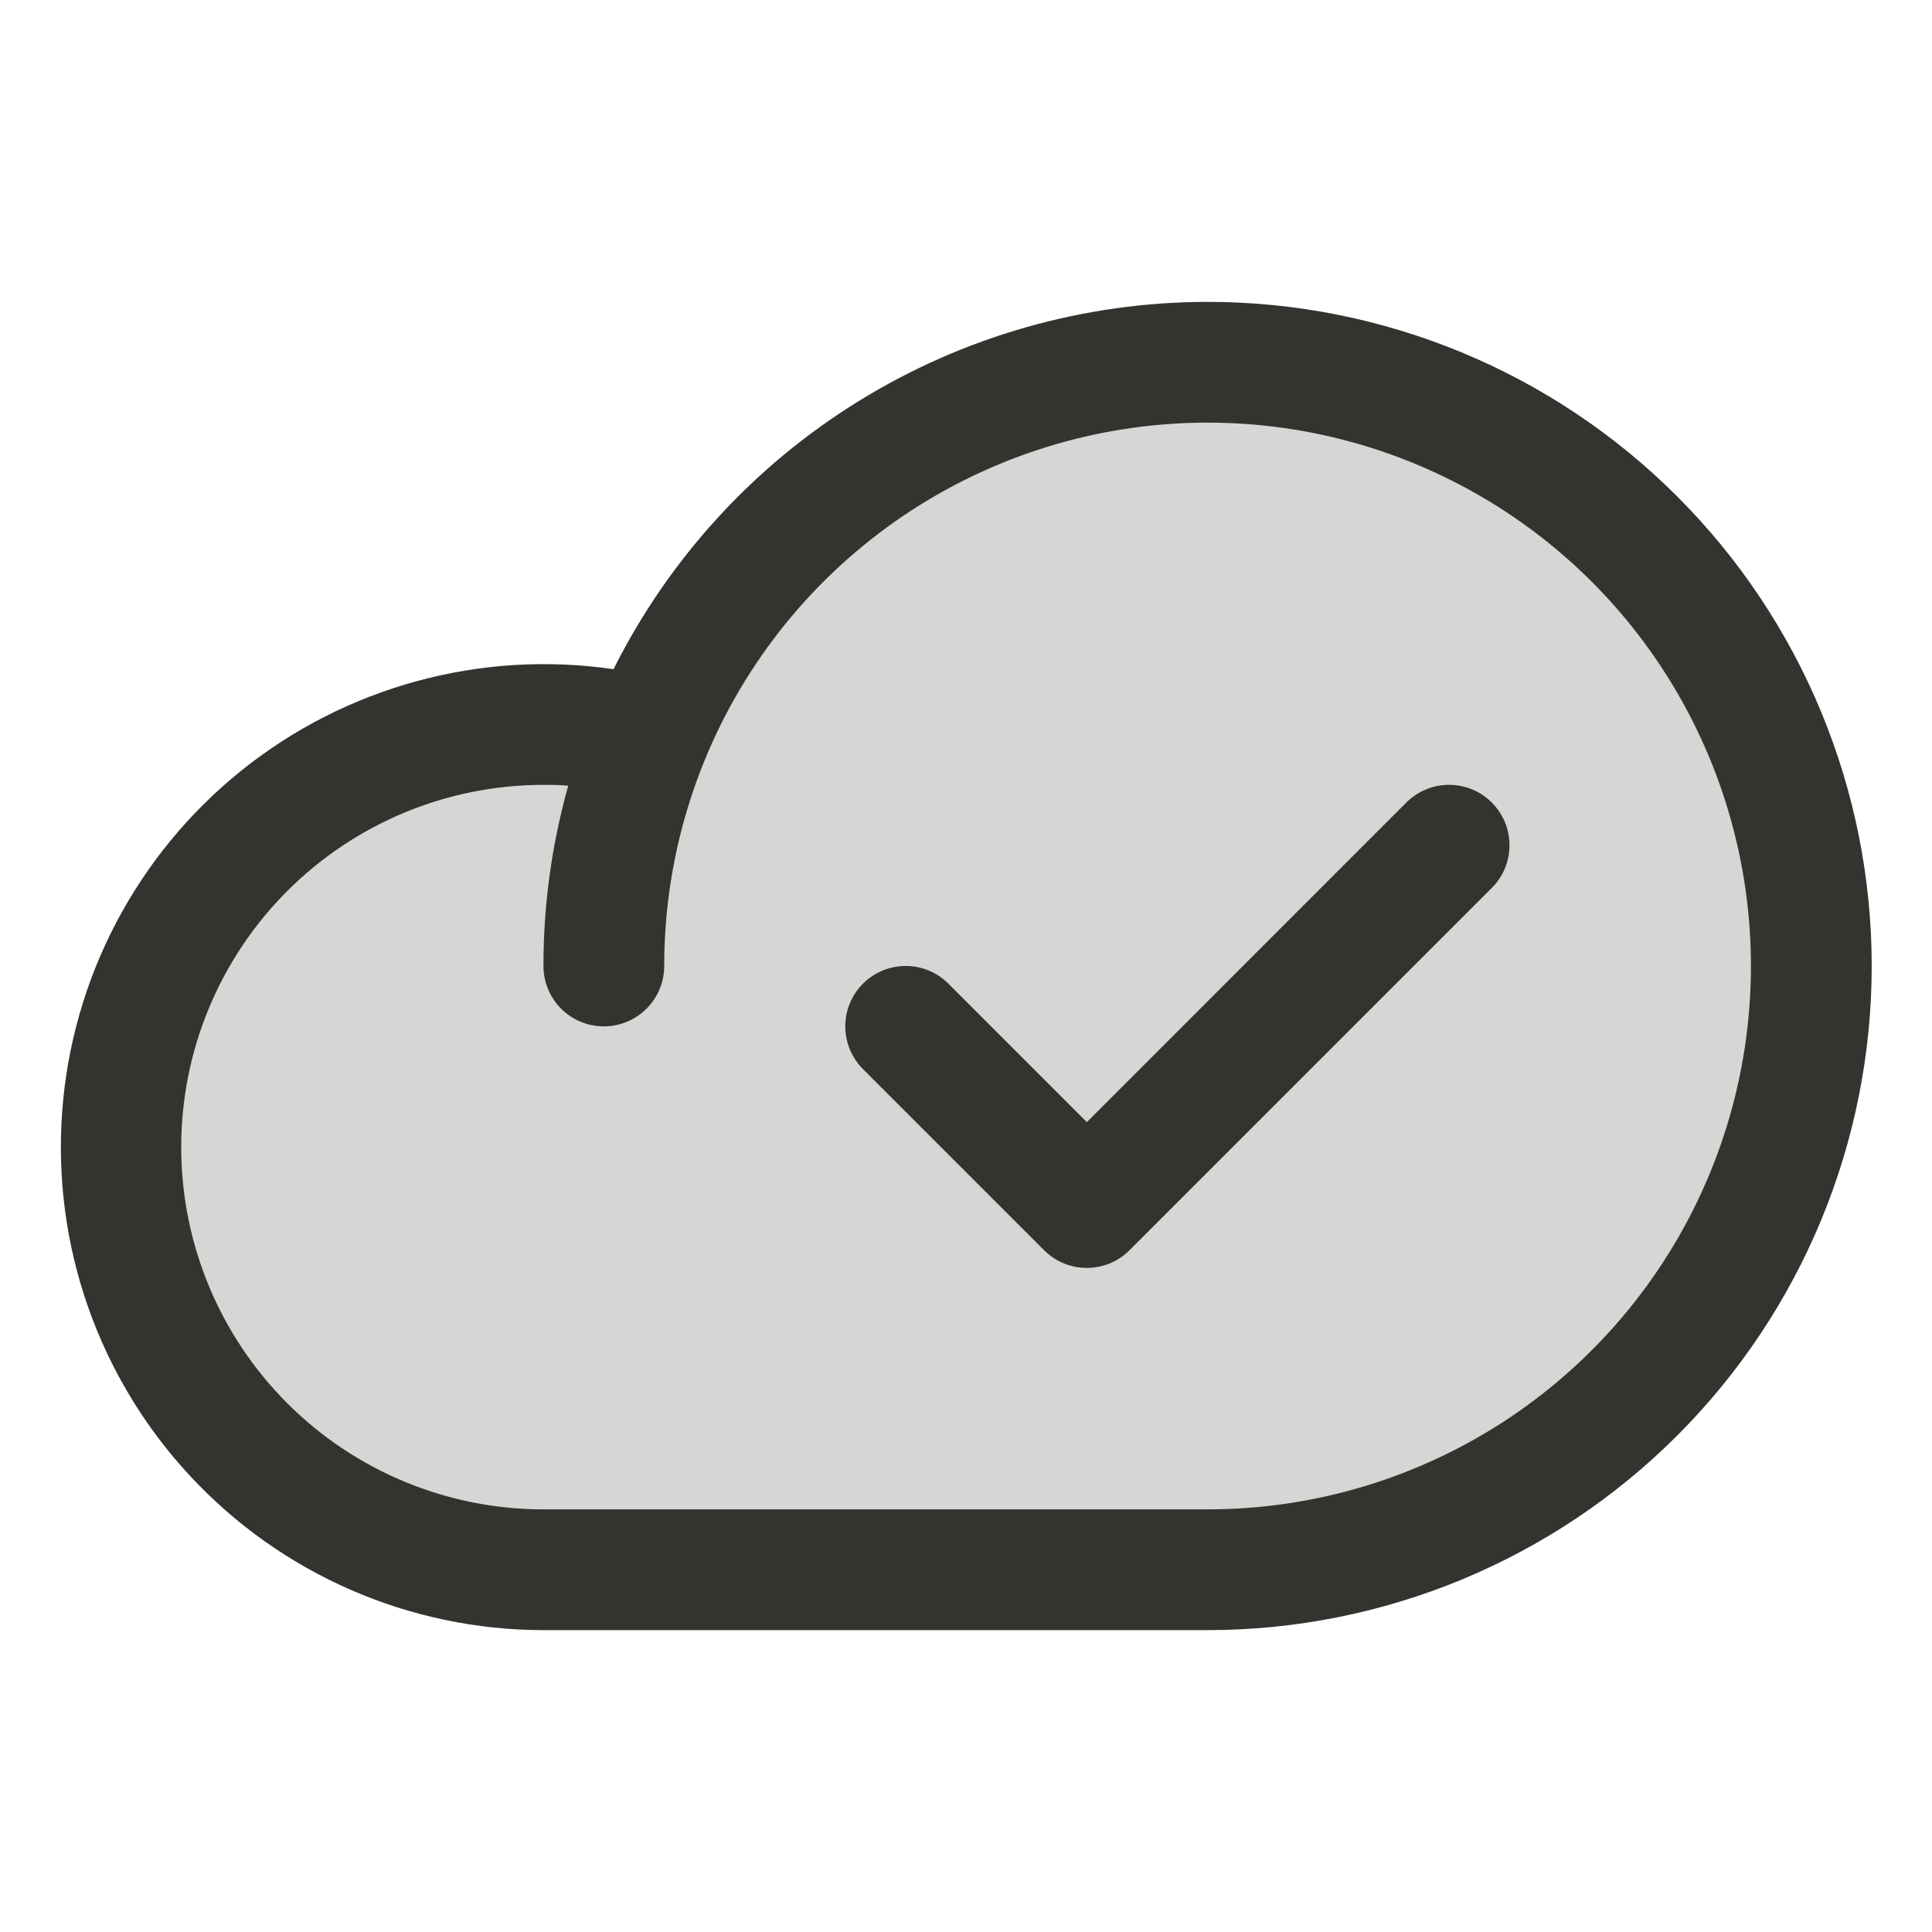
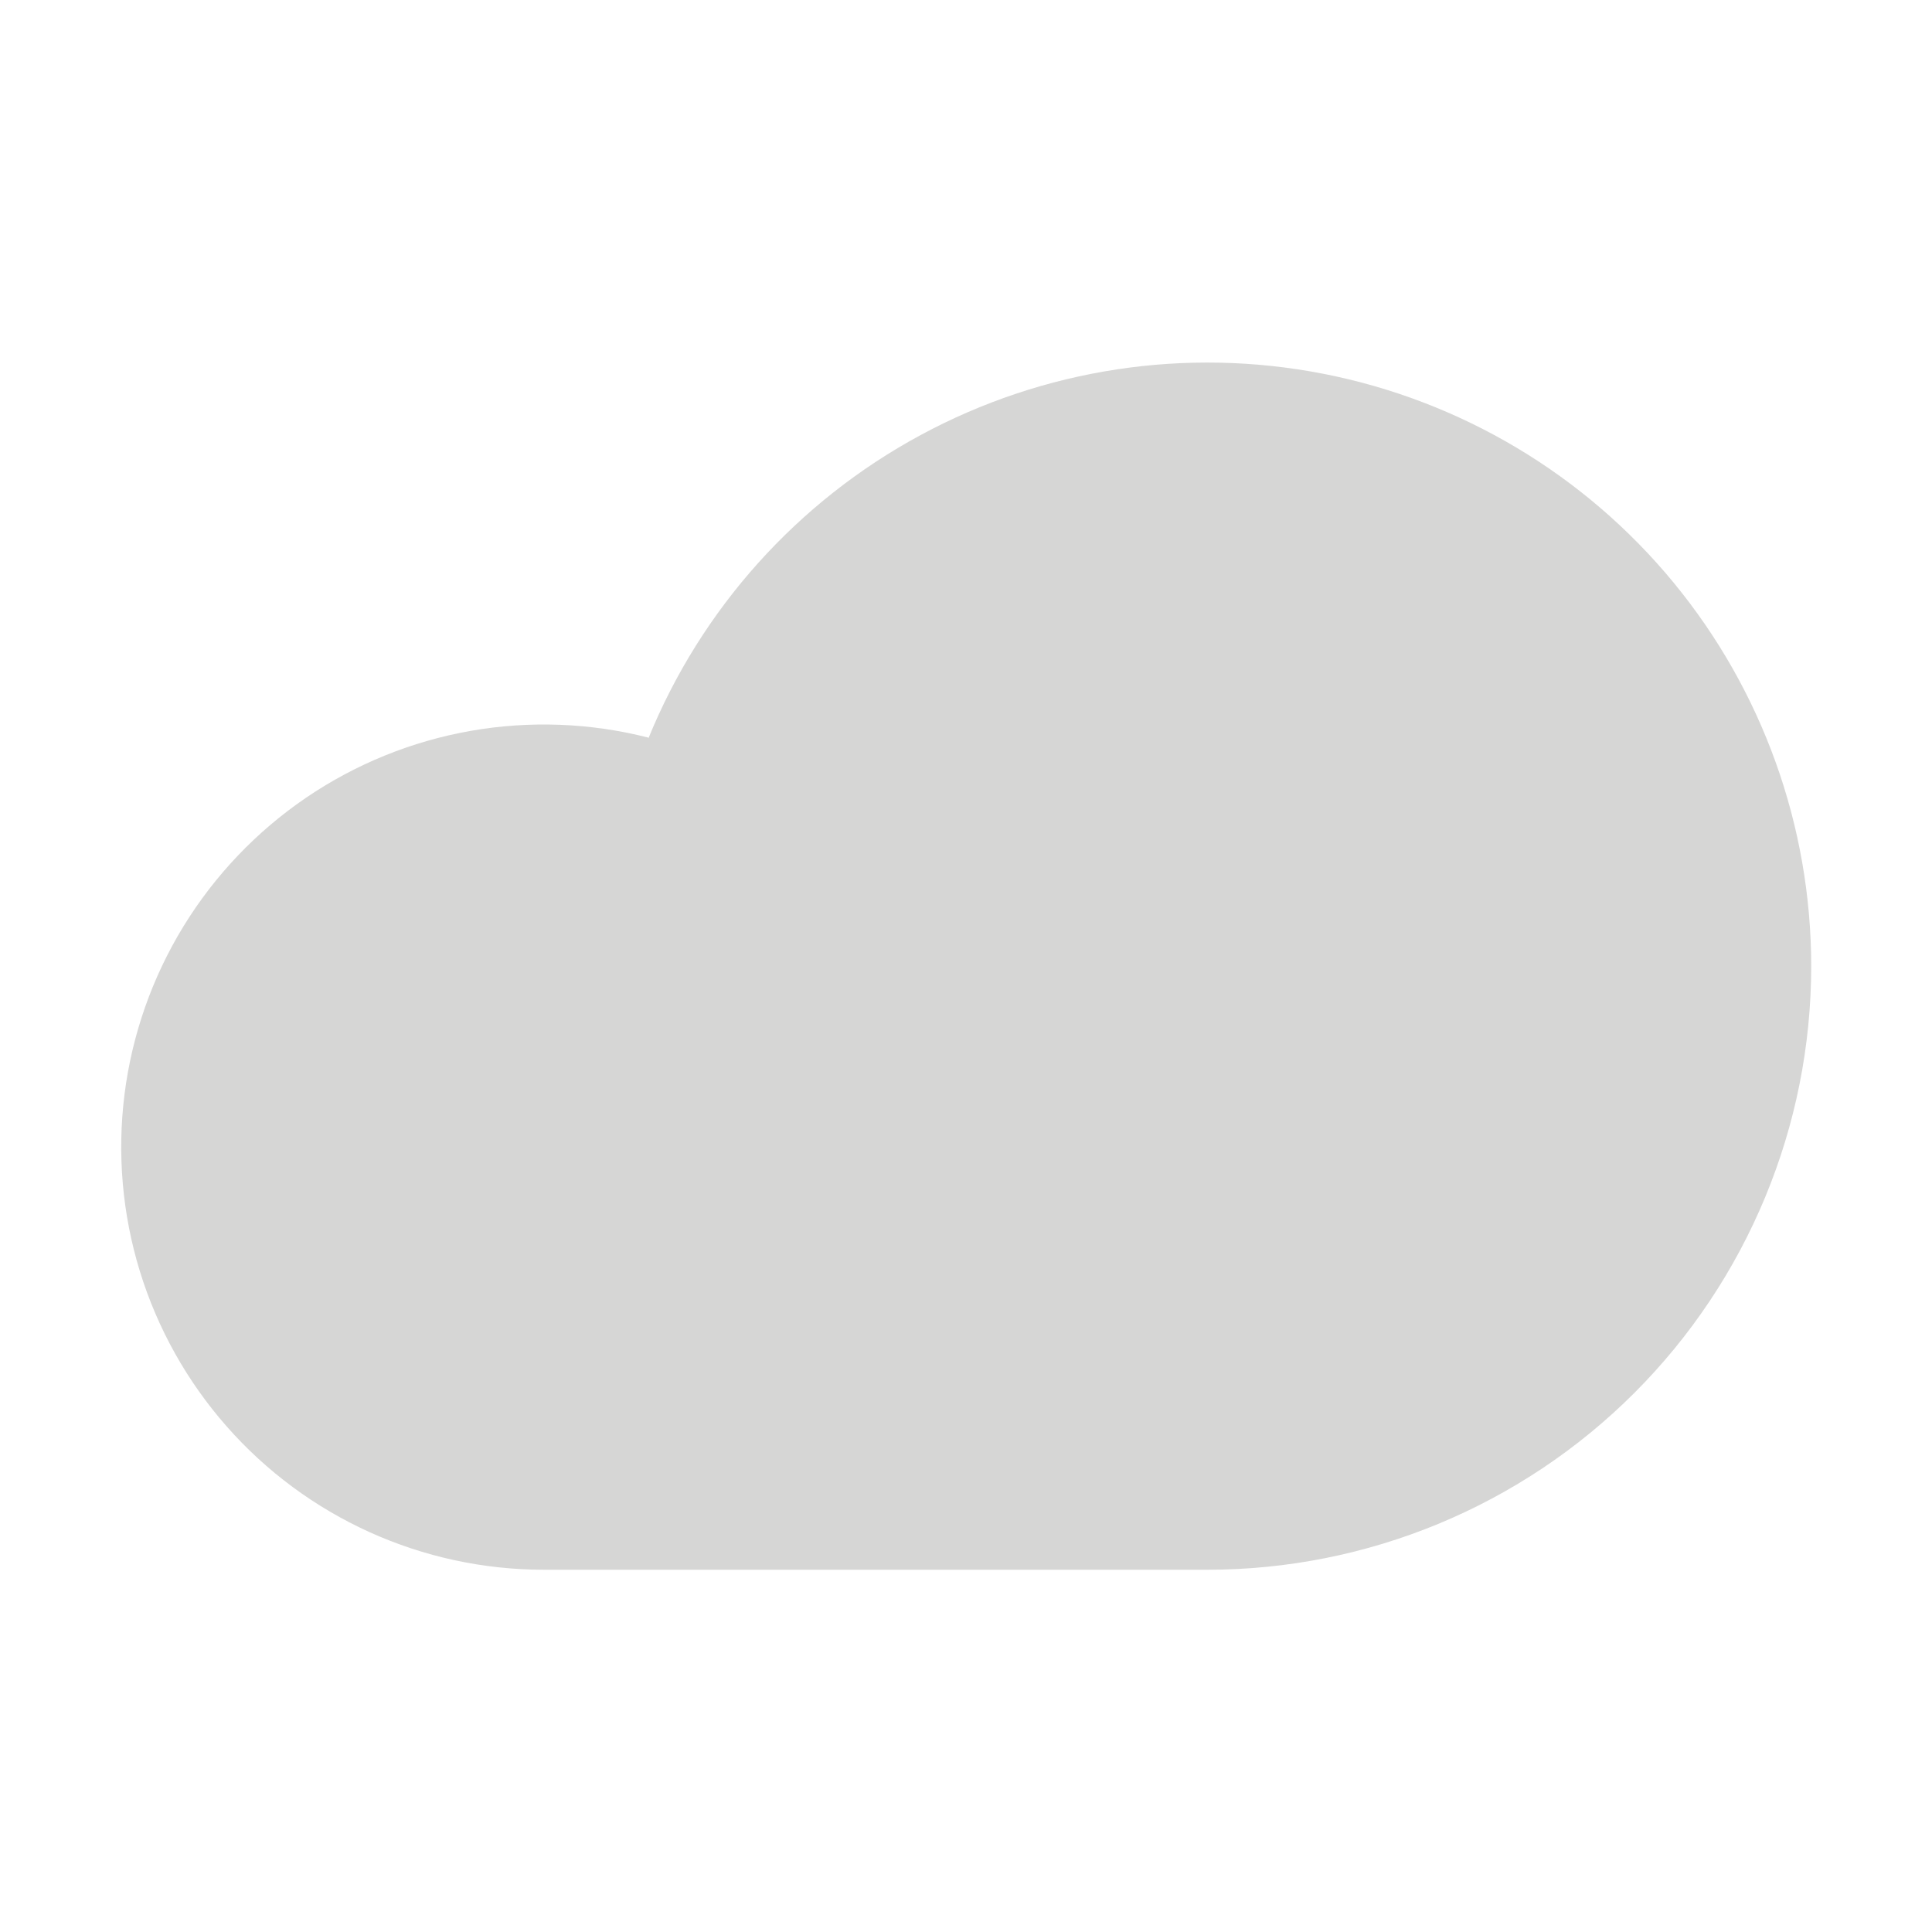
<svg xmlns="http://www.w3.org/2000/svg" width="48" height="48" viewBox="0 0 48 48" fill="none">
  <path opacity="0.2" d="M44.999 24C44.999 27.978 43.418 31.794 40.605 34.607C37.792 37.42 33.977 39 29.999 39H13.499C12.01 38.998 10.539 38.68 9.182 38.066C7.826 37.452 6.615 36.557 5.632 35.439C4.648 34.322 3.913 33.008 3.475 31.585C3.038 30.162 2.908 28.662 3.094 27.185C3.281 25.708 3.779 24.287 4.557 23.017C5.334 21.748 6.373 20.658 7.603 19.82C8.834 18.982 10.229 18.416 11.695 18.158C13.162 17.901 14.666 17.958 16.109 18.326V18.345C17.421 15.125 19.812 12.462 22.871 10.81C25.93 9.157 29.468 8.619 32.88 9.287C36.292 9.955 39.366 11.787 41.577 14.471C43.787 17.155 44.997 20.523 44.999 24Z" fill="#343330" />
-   <path d="M30.002 7.5C26.937 7.502 23.934 8.357 21.328 9.969C18.721 11.58 16.615 13.885 15.243 16.626C13.612 16.388 11.949 16.488 10.359 16.922C8.768 17.355 7.284 18.111 5.998 19.143C4.713 20.175 3.654 21.462 2.887 22.921C2.121 24.381 1.663 25.983 1.544 27.627C1.424 29.271 1.644 30.922 2.19 32.478C2.737 34.033 3.598 35.459 4.72 36.667C5.842 37.875 7.201 38.839 8.711 39.498C10.222 40.158 11.853 40.499 13.502 40.5H30.002C34.378 40.5 38.575 38.762 41.669 35.667C44.763 32.573 46.502 28.376 46.502 24C46.502 19.624 44.763 15.427 41.669 12.333C38.575 9.238 34.378 7.5 30.002 7.5ZM30.002 37.5H13.502C11.115 37.5 8.826 36.552 7.138 34.864C5.45 33.176 4.502 30.887 4.502 28.5C4.502 26.113 5.45 23.824 7.138 22.136C8.826 20.448 11.115 19.5 13.502 19.5C13.708 19.5 13.914 19.5 14.118 19.521C13.708 20.978 13.501 22.486 13.502 24C13.502 24.398 13.66 24.779 13.941 25.061C14.222 25.342 14.604 25.5 15.002 25.5C15.399 25.5 15.781 25.342 16.062 25.061C16.344 24.779 16.502 24.398 16.502 24C16.502 21.33 17.293 18.72 18.777 16.5C20.26 14.28 22.369 12.549 24.835 11.528C27.302 10.506 30.017 10.239 32.635 10.759C35.254 11.28 37.66 12.566 39.548 14.454C41.436 16.342 42.721 18.747 43.242 21.366C43.763 23.985 43.496 26.699 42.474 29.166C41.452 31.633 39.722 33.741 37.502 35.225C35.282 36.708 32.672 37.5 30.002 37.5ZM37.063 19.939C37.202 20.078 37.313 20.244 37.389 20.426C37.464 20.608 37.503 20.803 37.503 21C37.503 21.197 37.464 21.392 37.389 21.574C37.313 21.756 37.202 21.922 37.063 22.061L28.063 31.061C27.924 31.201 27.758 31.311 27.576 31.387C27.394 31.462 27.199 31.501 27.002 31.501C26.805 31.501 26.609 31.462 26.427 31.387C26.245 31.311 26.08 31.201 25.94 31.061L21.44 26.561C21.159 26.28 21.001 25.898 21.001 25.5C21.001 25.102 21.159 24.72 21.44 24.439C21.722 24.157 22.104 23.999 22.502 23.999C22.9 23.999 23.281 24.157 23.563 24.439L27.002 27.879L34.94 19.939C35.08 19.799 35.245 19.689 35.427 19.613C35.609 19.538 35.804 19.499 36.002 19.499C36.199 19.499 36.394 19.538 36.576 19.613C36.758 19.689 36.924 19.799 37.063 19.939Z" fill="#343330" />
</svg>